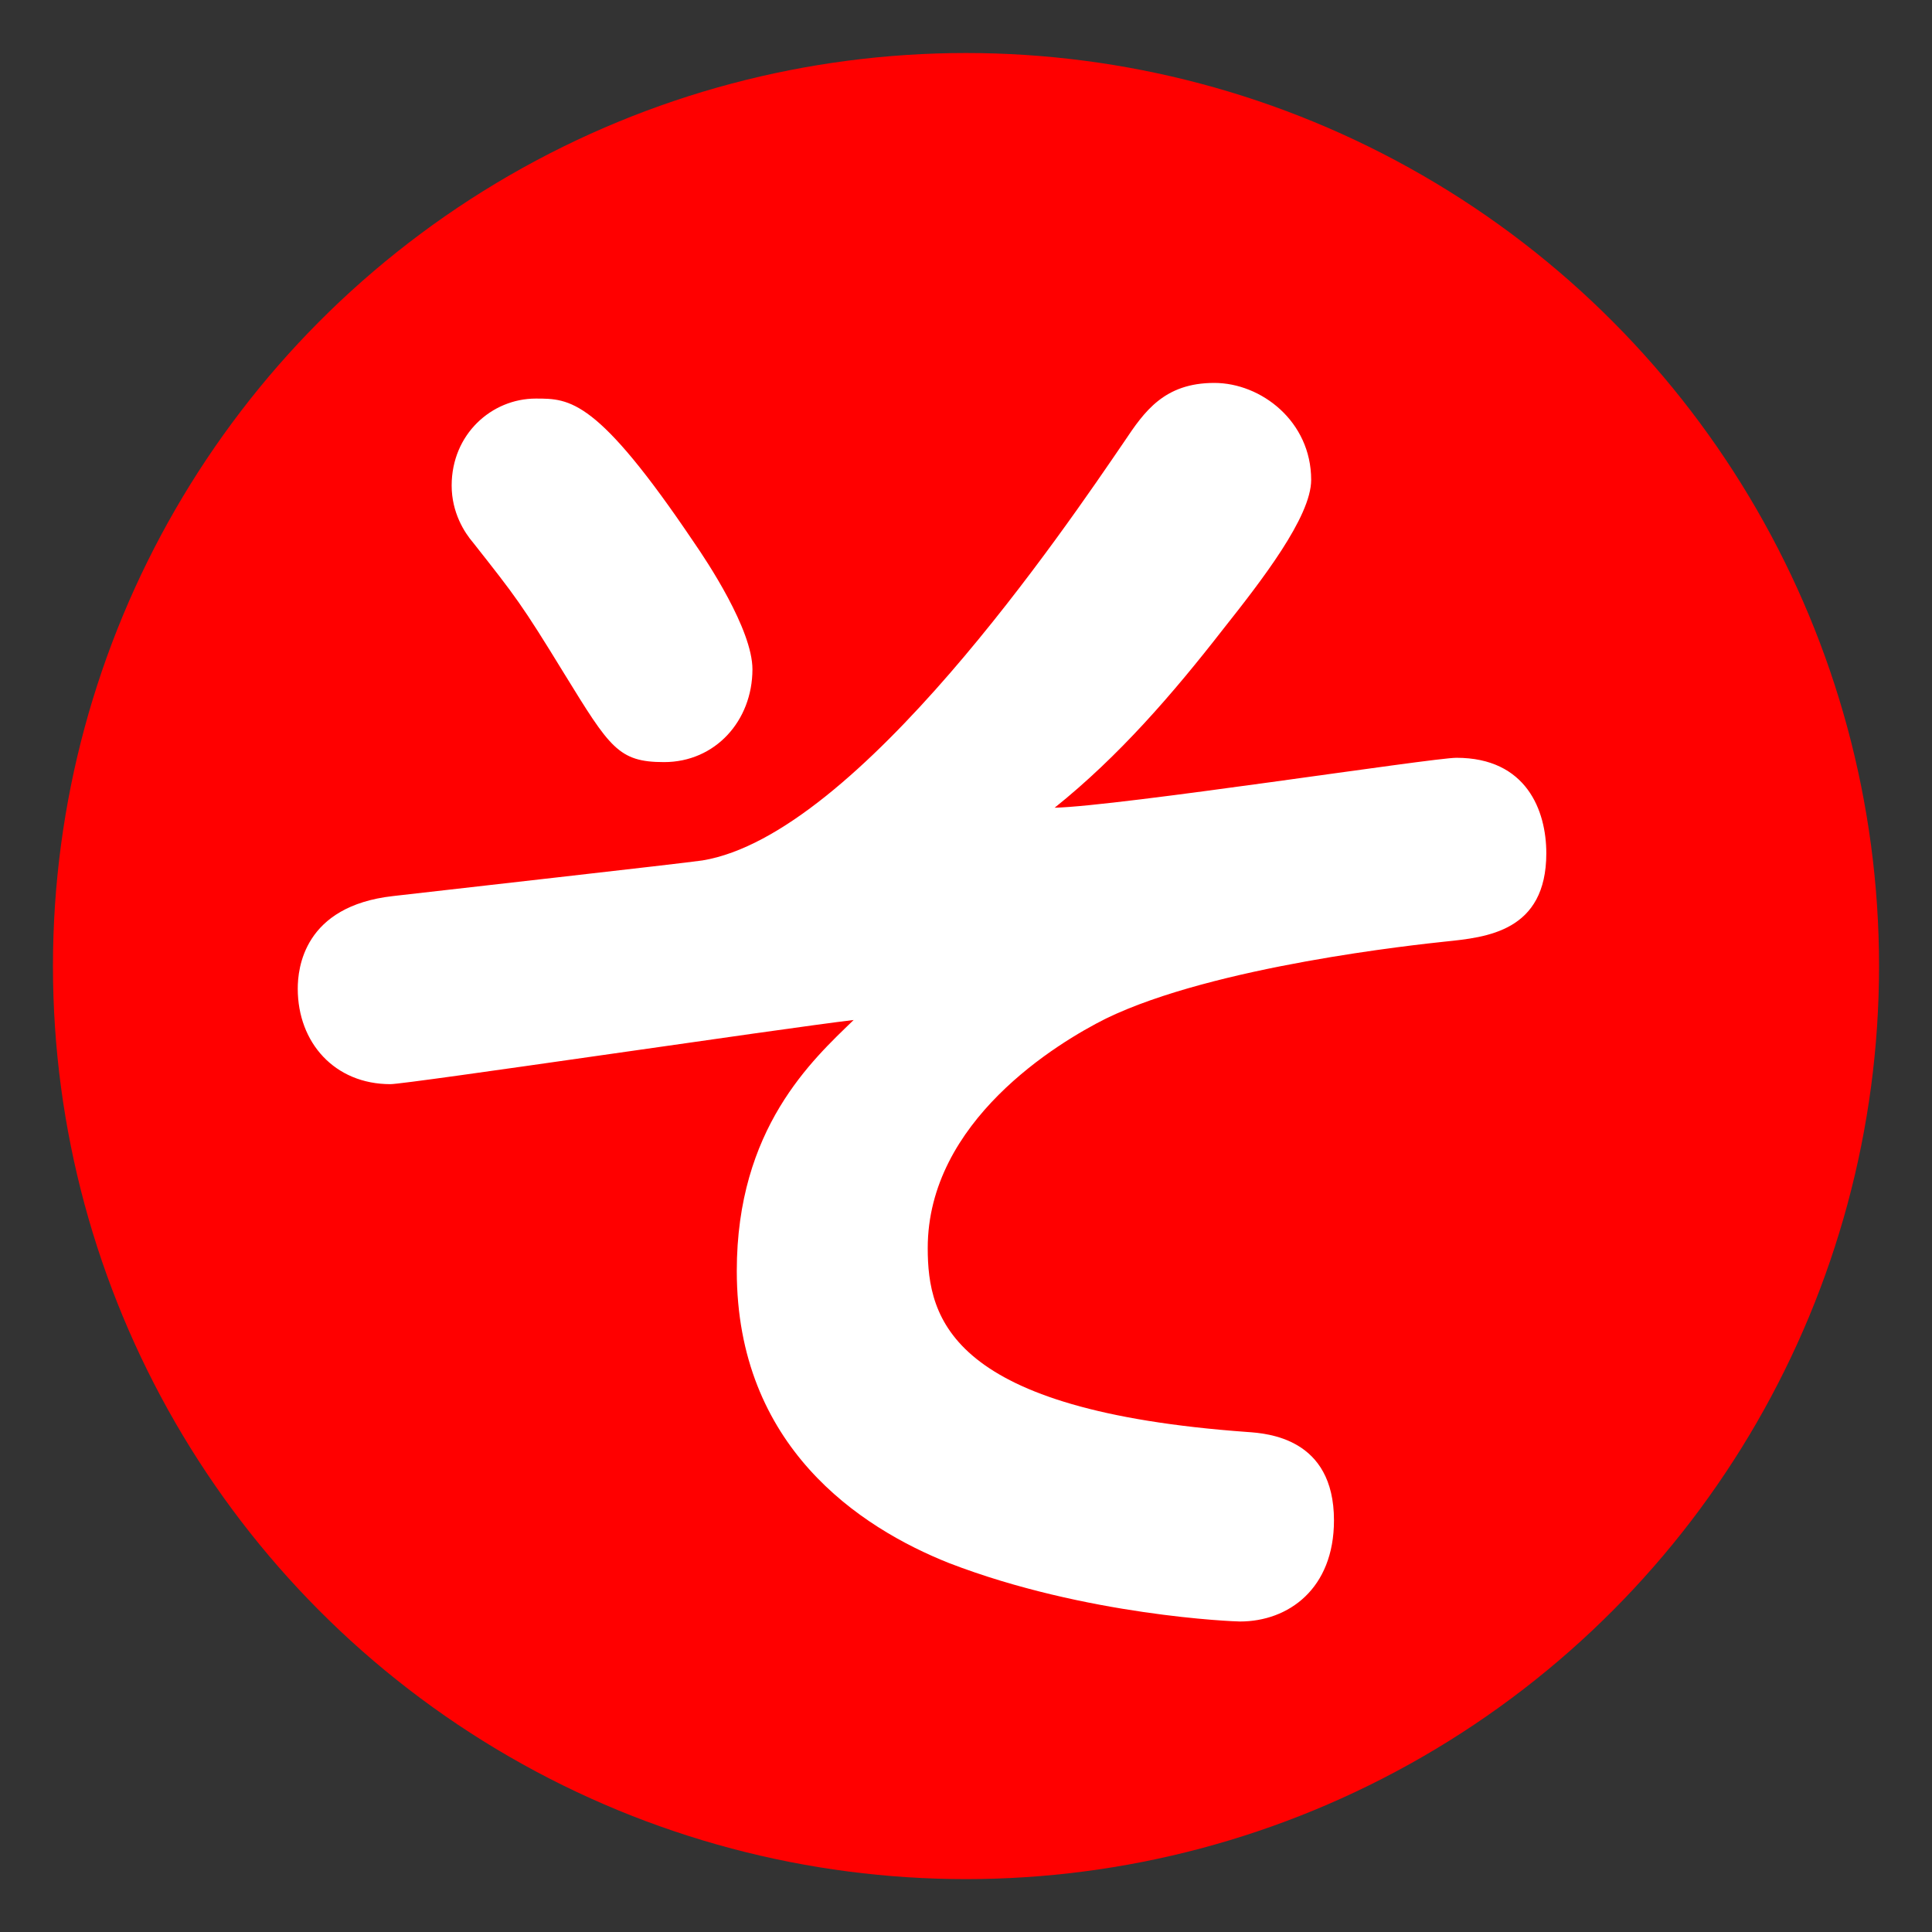
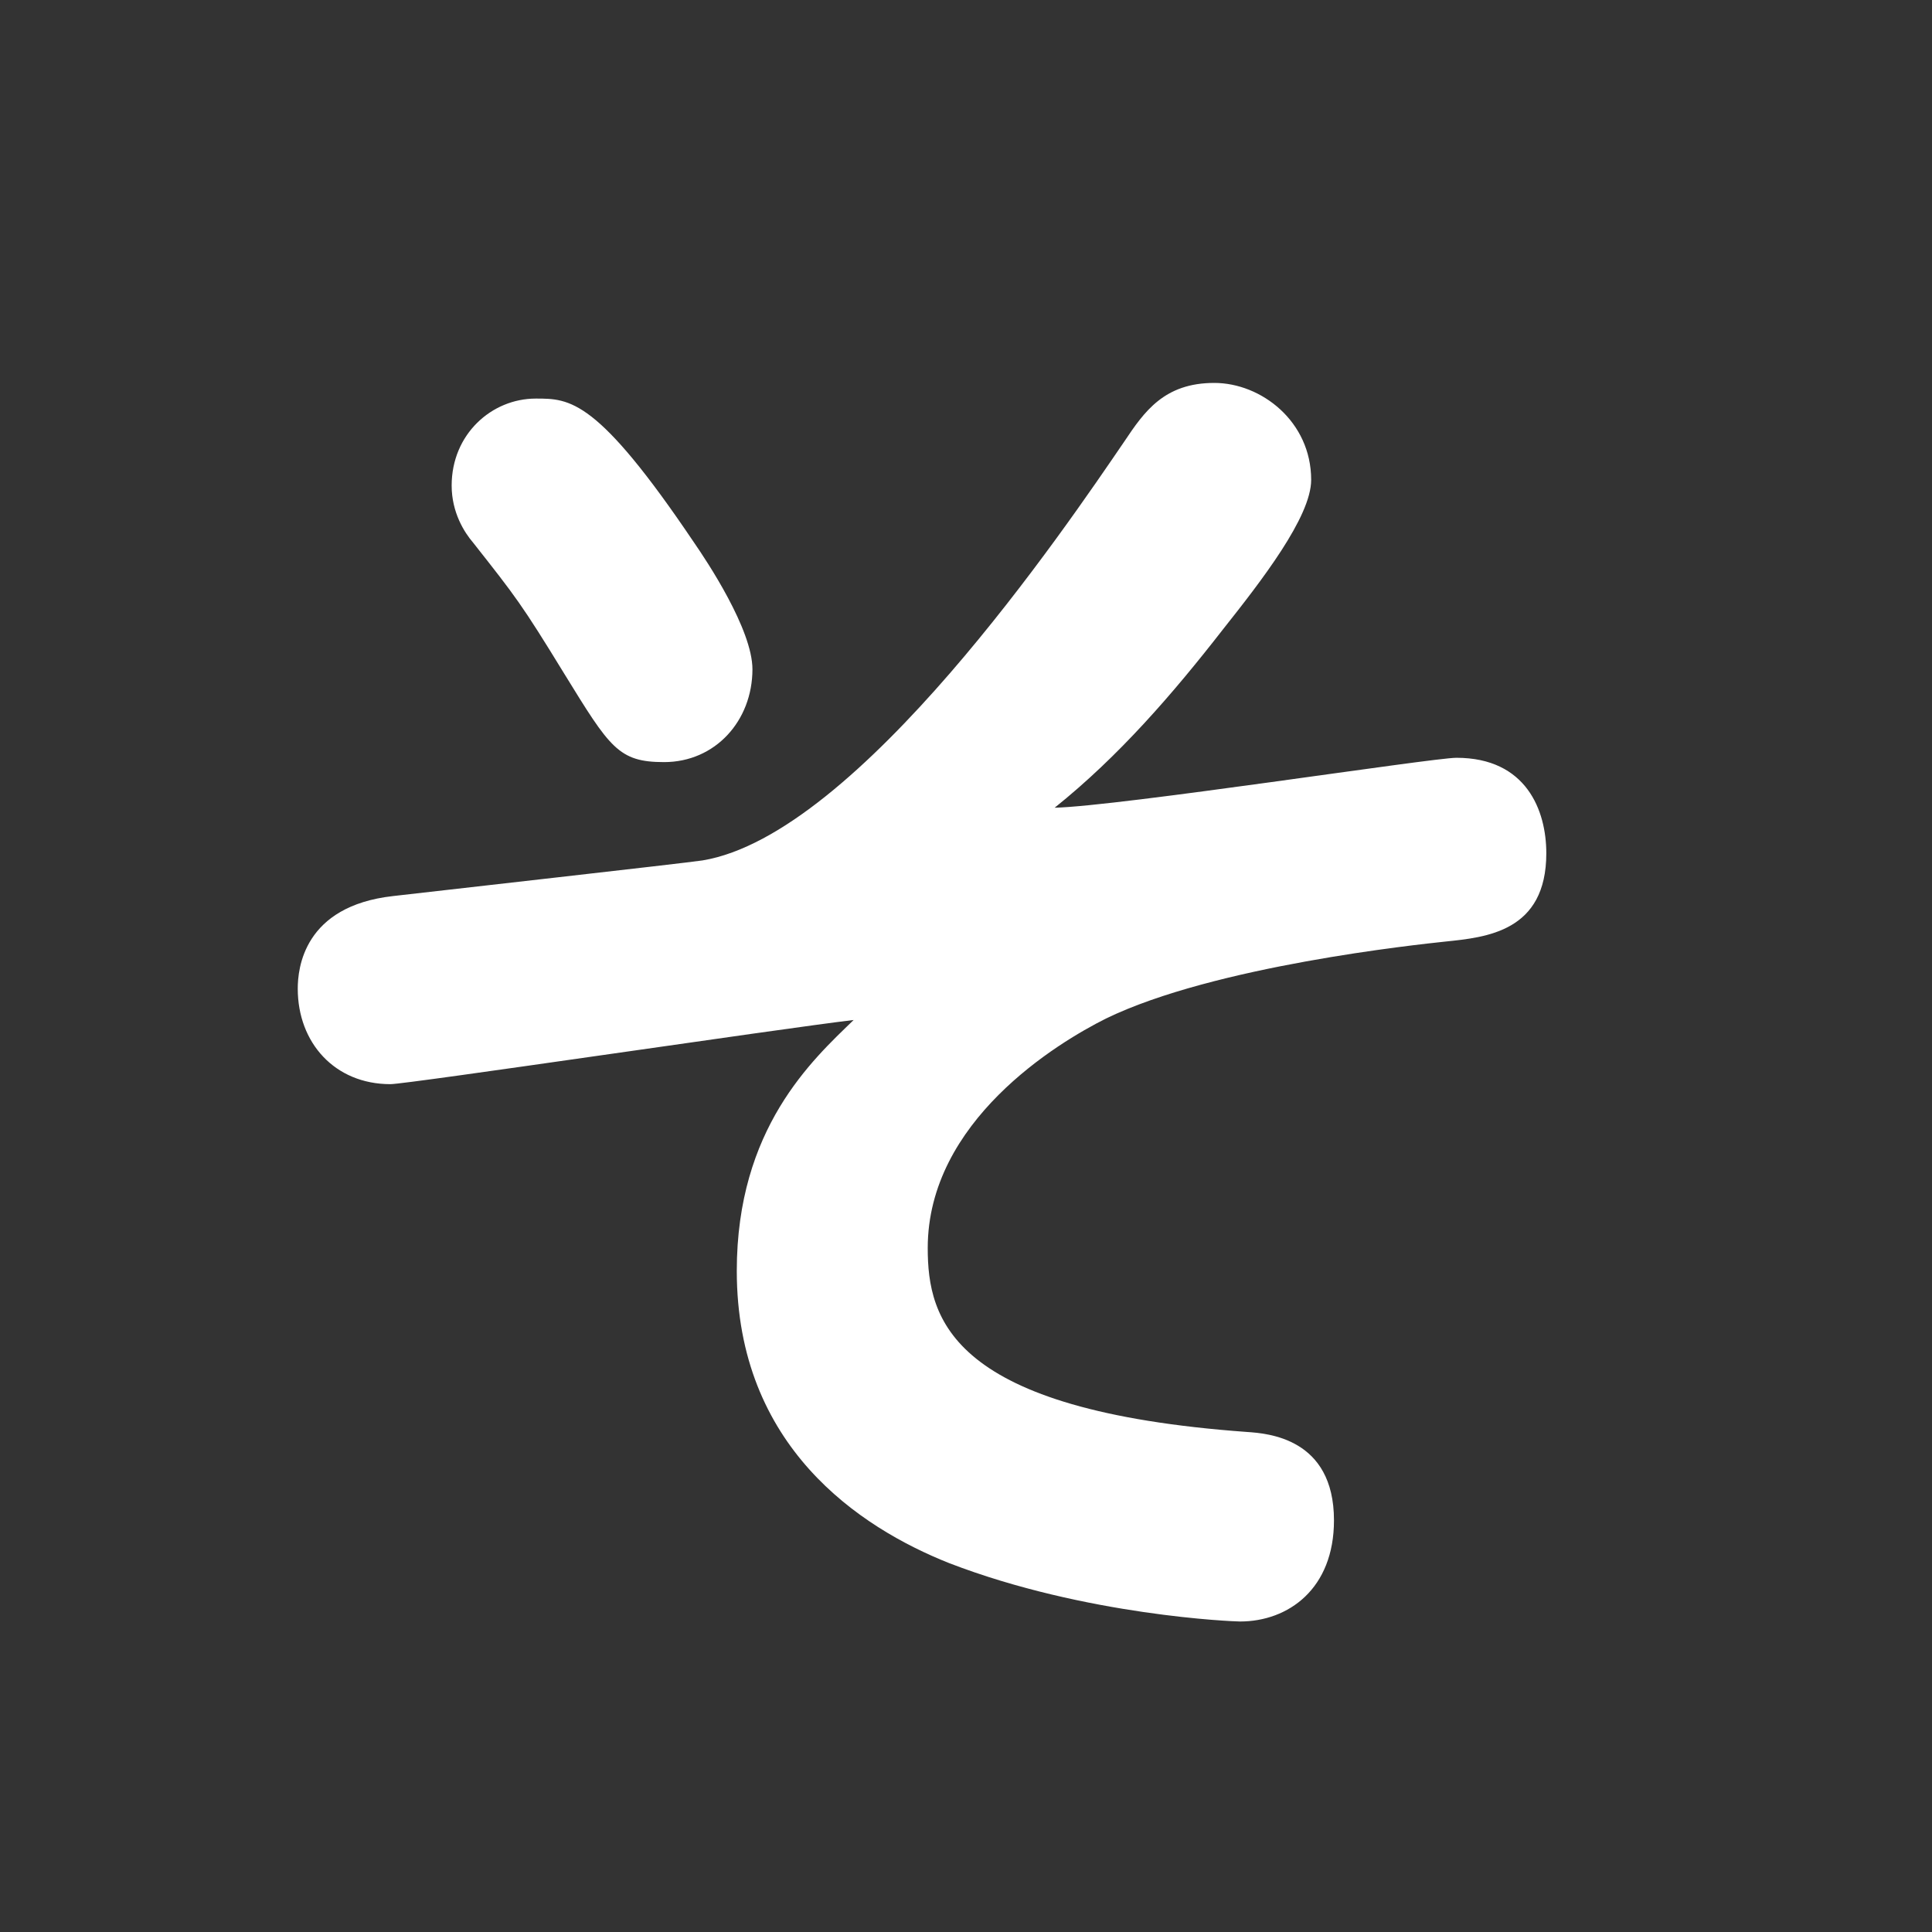
<svg xmlns="http://www.w3.org/2000/svg" version="1.1" id="レイヤー_1" x="0px" y="0px" width="29.99px" height="29.99px" viewBox="0 0 29.99 29.99" enable-background="new 0 0 29.99 29.99" xml:space="preserve">
  <rect x="0" y="0" width="29.99" height="29.99" fill="#333333" stroke="none" />
-   <circle fill="#FF0000" cx="14.995" cy="14.996" r="14.173" />
  <g enable-background="new    ">
    <path fill="#FFFFFF" d="M22.608,11.763c1.086,0,1.395,0.818,1.395,1.482c0,1.217-0.93,1.305-1.57,1.371   c-0.42,0.045-3.584,0.377-5.266,1.195c-0.753,0.376-2.766,1.593-2.766,3.563c0,1.105,0.354,2.521,4.956,2.854   c0.311,0.022,1.35,0.089,1.35,1.372c0,1.062-0.707,1.57-1.459,1.57c-0.09,0-2.391-0.088-4.514-0.906   c-1.394-0.554-3.297-1.814-3.297-4.536c0-2.213,1.173-3.274,1.814-3.895c-1.128,0.133-6.925,0.996-7.191,0.996   c-0.863,0-1.438-0.642-1.438-1.482c0-0.31,0.088-1.283,1.482-1.438c0.752-0.088,4.513-0.509,4.801-0.553   c2.412-0.398,5.642-5.177,6.549-6.505c0.31-0.464,0.619-0.907,1.395-0.907c0.729,0,1.504,0.598,1.504,1.505   c0,0.575-0.775,1.571-1.371,2.323c-0.775,0.996-1.615,1.969-2.611,2.766C17.366,12.515,22.233,11.763,22.608,11.763z M10.308,11.83   c-0.708,0-0.841-0.222-1.549-1.372C8.095,9.374,8.006,9.263,7.343,8.422C7.21,8.267,7.011,7.958,7.011,7.537   c0-0.796,0.62-1.35,1.306-1.35c0.531,0,0.951,0,2.456,2.234c0.199,0.288,0.907,1.35,0.907,1.969   C11.679,11.188,11.104,11.83,10.308,11.83z" />
  </g>
</svg>